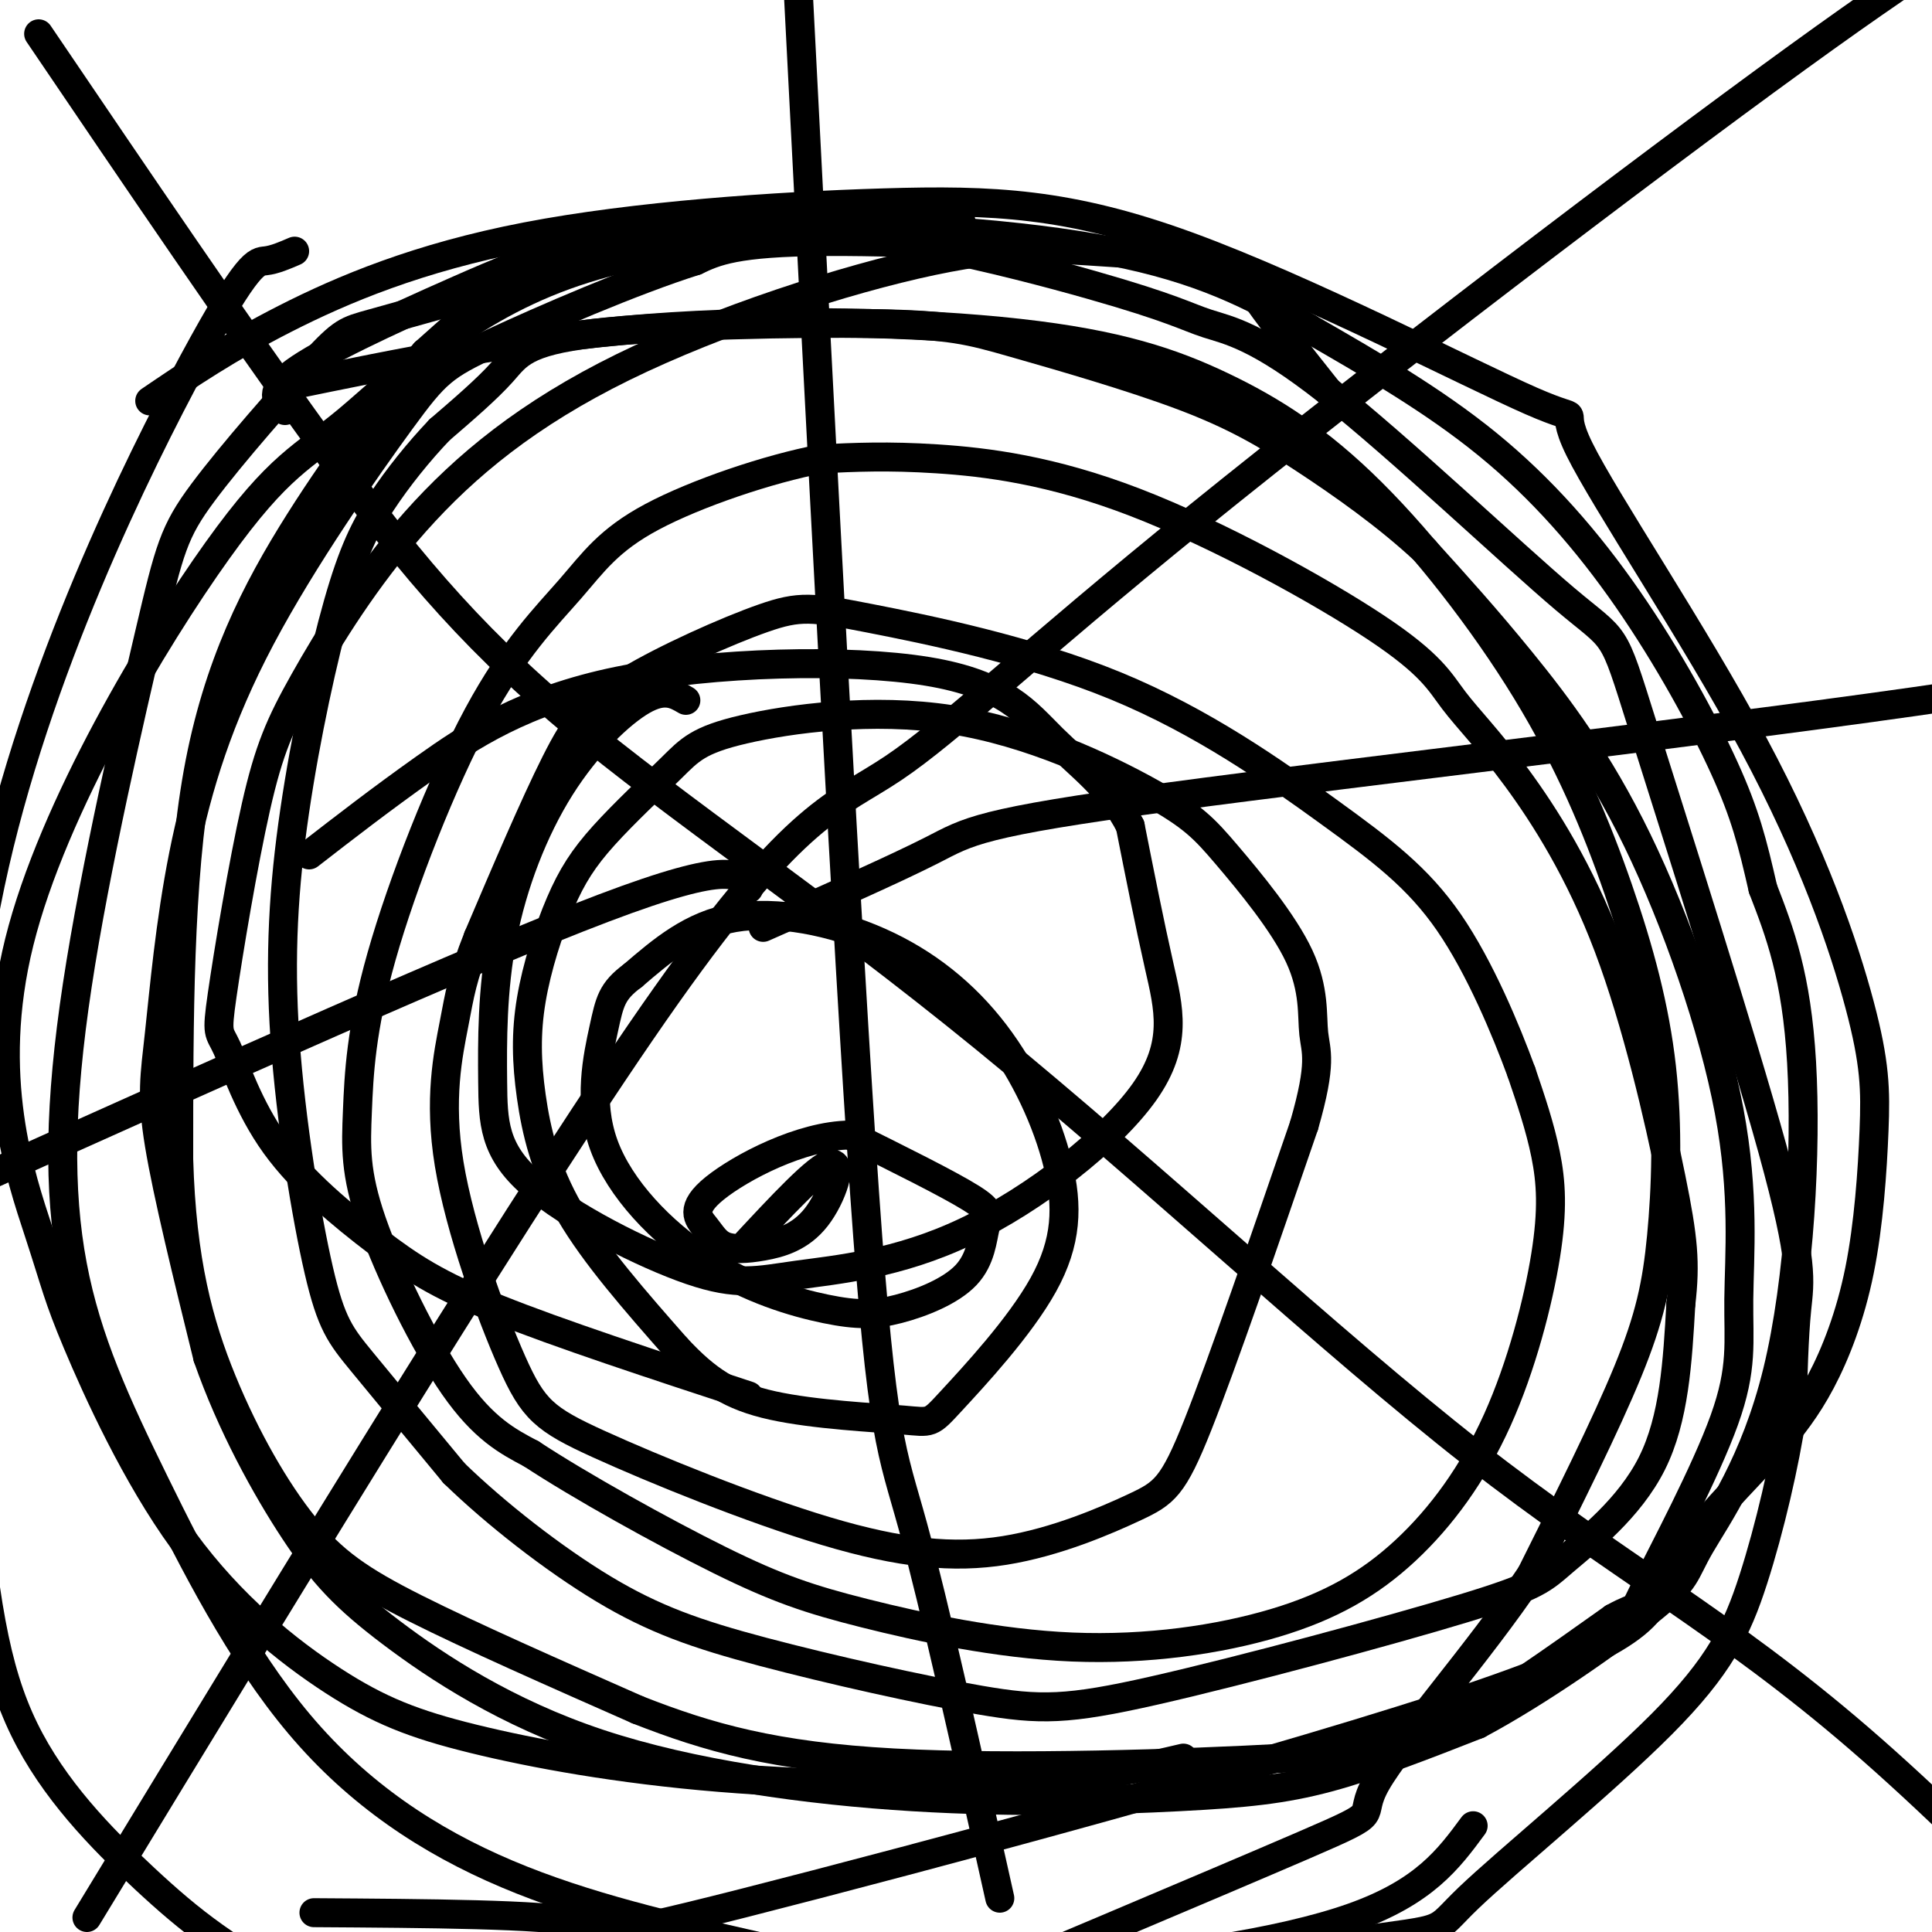
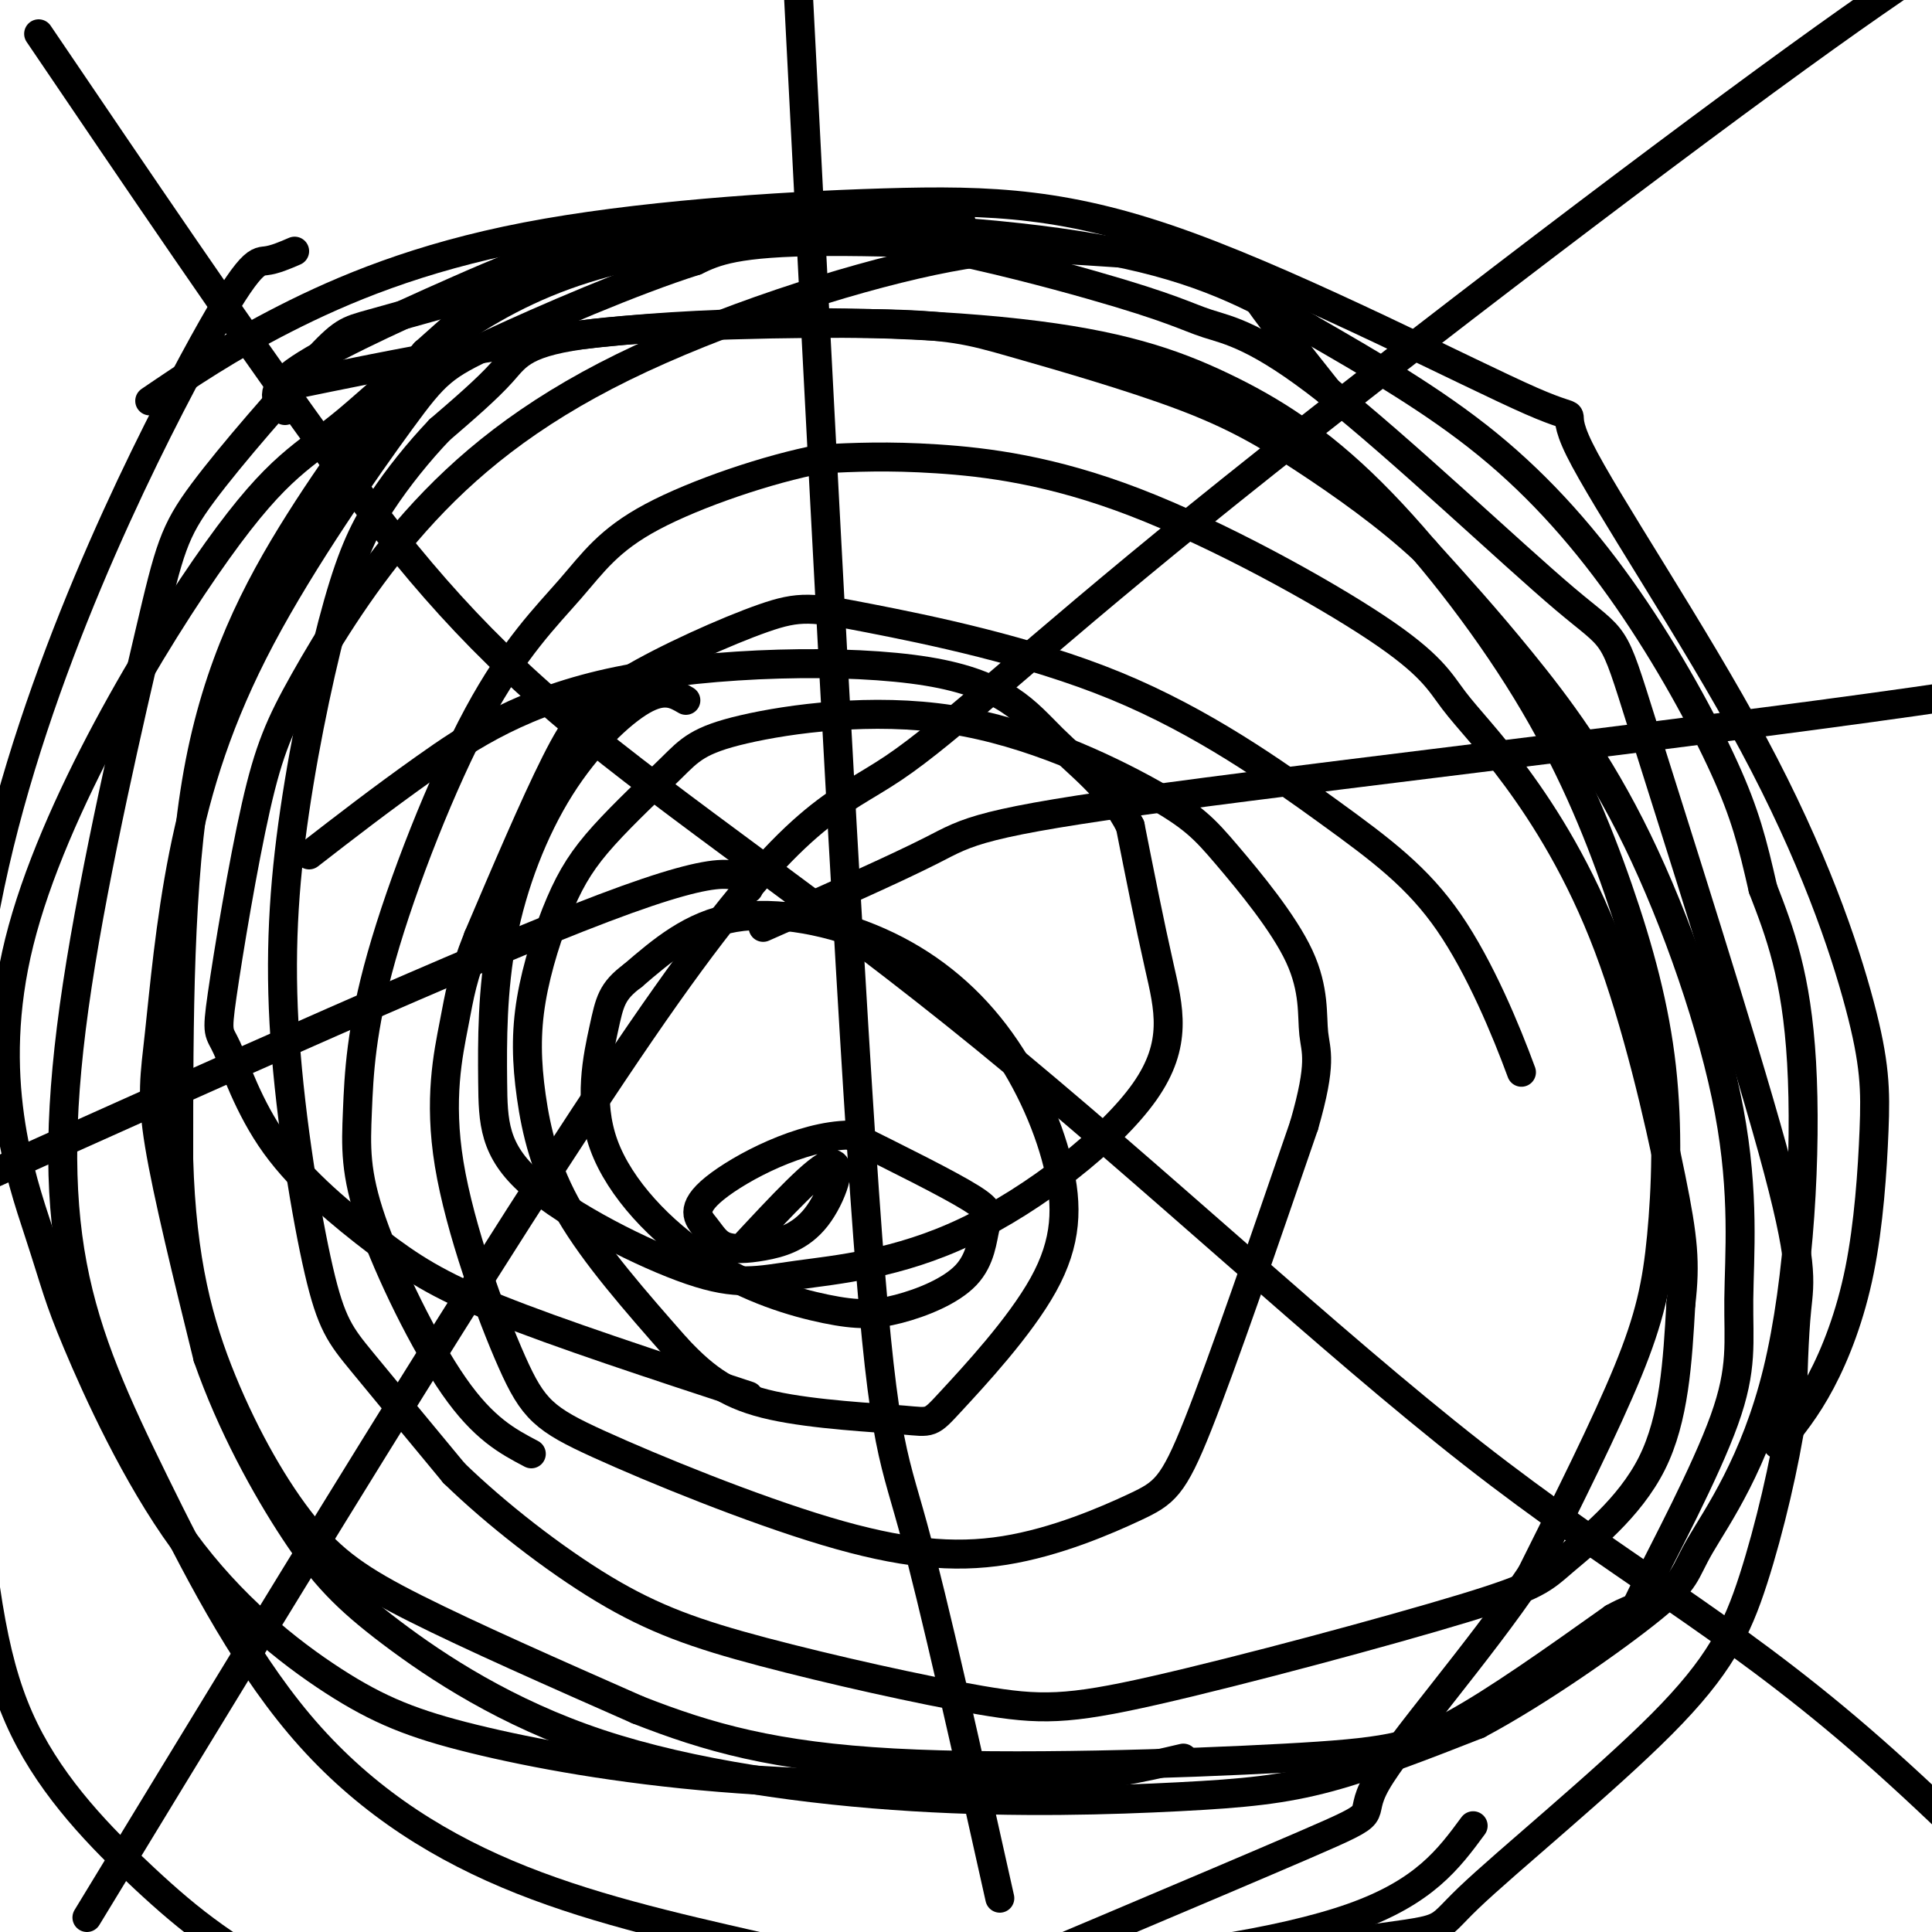
<svg xmlns="http://www.w3.org/2000/svg" viewBox="0 0 400 400" version="1.1">
  <g fill="none" stroke="#000000" stroke-width="6" stroke-linecap="round" stroke-linejoin="round">
    <path d="M275,81c-6.506,-8.196 -13.012,-16.393 -16,-21c-2.988,-4.607 -2.458,-5.625 -19,-7c-16.542,-1.375 -50.155,-3.107 -69,-3c-18.845,0.107 -22.923,2.054 -27,4" />
    <path d="M144,54c-12.944,4.073 -31.803,12.255 -42,17c-10.197,4.745 -11.731,6.055 -19,16c-7.269,9.945 -20.274,28.527 -29,45c-8.726,16.473 -13.174,30.838 -16,45c-2.826,14.162 -4.030,28.120 -5,37c-0.970,8.880 -1.706,12.680 0,23c1.706,10.320 5.853,27.160 10,44" />
    <path d="M43,281c4.883,14.013 12.090,27.045 18,36c5.910,8.955 10.524,13.832 20,21c9.476,7.168 23.813,16.625 43,23c19.188,6.375 43.226,9.668 65,11c21.774,1.332 41.285,0.705 55,0c13.715,-0.705 21.633,-1.487 31,-4c9.367,-2.513 20.184,-6.756 31,-11" />
    <path d="M306,357c12.574,-6.691 28.510,-17.917 36,-24c7.490,-6.083 6.533,-7.022 10,-13c3.467,-5.978 11.356,-16.994 16,-36c4.644,-19.006 6.041,-46.002 5,-64c-1.041,-17.998 -4.521,-26.999 -8,-36" />
    <path d="M365,184c-2.182,-9.544 -3.636,-15.404 -8,-25c-4.364,-9.596 -11.636,-22.930 -20,-35c-8.364,-12.070 -17.818,-22.877 -29,-32c-11.182,-9.123 -24.091,-16.561 -37,-24" />
    <path d="M271,68c-11.737,-6.975 -22.579,-12.413 -41,-16c-18.421,-3.587 -44.422,-5.322 -65,-5c-20.578,0.322 -35.732,2.702 -45,5c-9.268,2.298 -12.648,4.514 -17,8c-4.352,3.486 -9.676,8.243 -15,13" />
    <path d="M88,73c-7.000,7.786 -17.000,20.750 -26,35c-9.000,14.250 -17.000,29.786 -21,52c-4.000,22.214 -4.000,51.107 -4,80" />
    <path d="M37,240c0.609,21.180 4.132,34.131 9,46c4.868,11.869 11.080,22.657 17,30c5.920,7.343 11.549,11.241 23,17c11.451,5.759 28.726,13.380 46,21" />
    <path d="M132,354c14.663,5.759 28.322,9.657 53,11c24.678,1.343 60.375,0.131 81,-1c20.625,-1.131 26.179,-2.180 35,-7c8.821,-4.820 20.911,-13.410 33,-22" />
    <path d="M334,335c5.761,-3.217 3.664,-0.261 7,-7c3.336,-6.739 12.106,-23.174 16,-34c3.894,-10.826 2.911,-16.045 3,-25c0.089,-8.955 1.251,-21.648 -2,-39c-3.251,-17.352 -10.914,-39.364 -19,-56c-8.086,-16.636 -16.596,-27.896 -24,-37c-7.404,-9.104 -13.702,-16.052 -20,-23" />
    <path d="M295,114c-7.745,-7.233 -17.106,-13.817 -25,-19c-7.894,-5.183 -14.320,-8.965 -25,-13c-10.680,-4.035 -25.613,-8.321 -35,-11c-9.387,-2.679 -13.227,-3.749 -29,-4c-15.773,-0.251 -43.477,0.317 -58,2c-14.523,1.683 -15.864,4.481 -19,8c-3.136,3.519 -8.068,7.760 -13,12" />
    <path d="M91,89c-4.314,4.525 -8.599,9.839 -12,15c-3.401,5.161 -5.919,10.170 -9,21c-3.081,10.830 -6.726,27.482 -9,43c-2.274,15.518 -3.176,29.902 -2,47c1.176,17.098 4.432,36.911 7,48c2.568,11.089 4.448,13.454 9,19c4.552,5.546 11.776,14.273 19,23" />
    <path d="M94,305c8.602,8.359 20.608,17.755 31,24c10.392,6.245 19.169,9.338 33,13c13.831,3.662 32.717,7.892 45,10c12.283,2.108 17.963,2.095 36,-2c18.037,-4.095 48.433,-12.273 64,-17c15.567,-4.727 16.307,-6.003 21,-10c4.693,-3.997 13.341,-10.713 18,-20c4.659,-9.287 5.330,-21.143 6,-33" />
    <path d="M348,270c1.006,-8.591 0.520,-13.567 -2,-26c-2.520,-12.433 -7.076,-32.323 -13,-48c-5.924,-15.677 -13.218,-27.140 -19,-35c-5.782,-7.860 -10.052,-12.117 -13,-16c-2.948,-3.883 -4.574,-7.391 -16,-15c-11.426,-7.609 -32.653,-19.318 -50,-26c-17.347,-6.682 -30.813,-8.338 -41,-9c-10.187,-0.662 -17.093,-0.331 -24,0" />
    <path d="M170,95c-10.836,2.045 -25.926,7.159 -35,12c-9.074,4.841 -12.133,9.411 -17,15c-4.867,5.589 -11.544,12.197 -19,26c-7.456,13.803 -15.691,34.801 -20,50c-4.309,15.199 -4.691,24.600 -5,32c-0.309,7.400 -0.545,12.800 3,23c3.545,10.200 10.870,25.200 17,34c6.130,8.800 11.065,11.400 16,14" />
-     <path d="M110,301c10.031,6.605 27.107,16.118 39,22c11.893,5.882 18.603,8.132 30,11c11.397,2.868 27.482,6.355 43,7c15.518,0.645 30.470,-1.551 42,-5c11.530,-3.449 19.639,-8.151 27,-15c7.361,-6.849 13.973,-15.846 19,-27c5.027,-11.154 8.469,-24.464 10,-34c1.531,-9.536 1.152,-15.296 0,-21c-1.152,-5.704 -3.076,-11.352 -5,-17" />
    <path d="M315,222c-3.165,-8.621 -8.577,-21.672 -15,-31c-6.423,-9.328 -13.856,-14.933 -25,-23c-11.144,-8.067 -25.999,-18.595 -44,-26c-18.001,-7.405 -39.150,-11.686 -51,-14c-11.850,-2.314 -14.403,-2.662 -22,0c-7.597,2.662 -20.238,8.332 -28,13c-7.762,4.668 -10.646,8.334 -15,17c-4.354,8.666 -10.177,22.333 -16,36" />
    <path d="M99,194c-3.369,8.498 -3.790,11.743 -5,18c-1.210,6.257 -3.207,15.527 -1,29c2.207,13.473 8.620,31.150 13,41c4.380,9.850 6.728,11.873 18,17c11.272,5.127 31.468,13.357 47,18c15.532,4.643 26.400,5.698 37,4c10.600,-1.698 20.931,-6.149 27,-9c6.069,-2.851 7.877,-4.100 13,-17c5.123,-12.900 13.562,-37.450 22,-62" />
    <path d="M270,233c3.829,-13.226 2.401,-15.292 2,-19c-0.401,-3.708 0.225,-9.057 -3,-16c-3.225,-6.943 -10.300,-15.481 -15,-21c-4.700,-5.519 -7.024,-8.018 -16,-13c-8.976,-4.982 -24.604,-12.448 -41,-15c-16.396,-2.552 -33.560,-0.190 -43,2c-9.440,2.190 -11.156,4.208 -15,8c-3.844,3.792 -9.815,9.356 -14,14c-4.185,4.644 -6.583,8.366 -9,14c-2.417,5.634 -4.854,13.180 -6,20c-1.146,6.820 -1.001,12.913 0,20c1.001,7.087 2.857,15.168 8,24c5.143,8.832 13.571,18.416 22,28" />
    <path d="M140,279c6.381,6.885 11.332,10.097 20,12c8.668,1.903 21.051,2.497 27,3c5.949,0.503 5.464,0.916 10,-4c4.536,-4.916 14.095,-15.162 19,-24c4.905,-8.838 5.157,-16.269 3,-25c-2.157,-8.731 -6.722,-18.763 -13,-27c-6.278,-8.237 -14.267,-14.679 -24,-19c-9.733,-4.321 -21.209,-6.520 -30,-5c-8.791,1.520 -14.895,6.760 -21,12" />
    <path d="M131,202c-4.362,3.239 -4.766,5.338 -6,11c-1.234,5.662 -3.298,14.887 0,24c3.298,9.113 11.957,18.114 21,24c9.043,5.886 18.469,8.658 25,10c6.531,1.342 10.167,1.255 15,0c4.833,-1.255 10.862,-3.677 14,-7c3.138,-3.323 3.383,-7.549 4,-10c0.617,-2.451 1.605,-3.129 -3,-6c-4.605,-2.871 -14.802,-7.936 -25,-13" />
    <path d="M176,235c-10.047,0.057 -22.665,6.701 -28,11c-5.335,4.299 -3.388,6.255 -2,8c1.388,1.745 2.217,3.280 4,4c1.783,0.720 4.519,0.626 8,0c3.481,-0.626 7.706,-1.784 11,-6c3.294,-4.216 5.655,-11.490 3,-11c-2.655,0.490 -10.328,8.745 -18,17" />
    <path d="M102,60c-9.846,2.767 -19.692,5.533 -25,7c-5.308,1.467 -6.077,1.634 -12,8c-5.923,6.366 -16.998,18.929 -23,27c-6.002,8.071 -6.930,11.648 -11,29c-4.070,17.352 -11.283,48.478 -15,73c-3.717,24.522 -3.938,42.441 -1,58c2.938,15.559 9.035,28.758 17,45c7.965,16.242 17.798,35.527 30,50c12.202,14.473 26.772,24.135 43,31c16.228,6.865 34.114,10.932 52,15" />
    <path d="M157,403c18.452,3.595 38.583,5.083 61,4c22.417,-1.083 47.119,-4.738 62,-10c14.881,-5.262 19.940,-12.131 25,-19" />
    <path d="M59,85c-1.794,-1.971 -3.587,-3.941 2,-8c5.587,-4.059 18.556,-10.205 34,-17c15.444,-6.795 33.363,-14.238 58,-14c24.637,0.238 55.992,8.158 73,13c17.008,4.842 19.669,6.605 24,8c4.331,1.395 10.331,2.423 25,14c14.669,11.577 38.008,33.704 49,43c10.992,9.296 9.637,5.760 16,26c6.363,20.240 20.444,64.257 27,88c6.556,23.743 5.587,27.212 5,33c-0.587,5.788 -0.794,13.894 -1,22" />
    <path d="M371,293c-1.457,9.845 -4.600,23.459 -8,34c-3.400,10.541 -7.056,18.011 -19,30c-11.944,11.989 -32.177,28.497 -40,36c-7.823,7.503 -3.235,6.001 -24,9c-20.765,2.999 -66.882,10.500 -113,18" />
    <path d="M199,46c-30.041,1.535 -60.081,3.070 -82,11c-21.919,7.930 -35.716,22.255 -45,30c-9.284,7.745 -14.056,8.910 -27,27c-12.944,18.090 -34.059,53.105 -41,81c-6.941,27.895 0.291,48.670 4,60c3.709,11.330 3.893,13.214 8,23c4.107,9.786 12.136,27.473 22,41c9.864,13.527 21.563,22.893 31,29c9.437,6.107 16.612,8.957 29,12c12.388,3.043 29.989,6.281 51,8c21.011,1.719 45.432,1.920 62,1c16.568,-0.920 25.284,-2.960 34,-5" />
    <path d="M59,80c24.061,-4.960 48.122,-9.920 75,-12c26.878,-2.080 56.573,-1.279 77,1c20.427,2.279 31.586,6.035 42,11c10.414,4.965 20.082,11.140 31,22c10.918,10.860 23.086,26.407 32,41c8.914,14.593 14.574,28.234 19,41c4.426,12.766 7.619,24.659 9,37c1.381,12.341 0.949,25.130 0,35c-0.949,9.870 -2.414,16.820 -7,28c-4.586,11.180 -12.293,26.590 -20,42" />
    <path d="M317,326c-10.679,15.976 -27.375,34.917 -32,43c-4.625,8.083 2.821,5.310 -15,13c-17.821,7.690 -60.911,25.845 -104,44" />
    <path d="M231,52c-9.948,-0.908 -19.897,-1.817 -38,2c-18.103,3.817 -44.361,12.359 -64,22c-19.639,9.641 -32.658,20.379 -43,32c-10.342,11.621 -18.008,24.124 -23,33c-4.992,8.876 -7.309,14.123 -10,26c-2.691,11.877 -5.757,30.383 -7,39c-1.243,8.617 -0.662,7.345 1,11c1.662,3.655 4.404,12.237 10,20c5.596,7.763 14.045,14.705 21,20c6.955,5.295 12.416,8.941 25,14c12.584,5.059 32.292,11.529 52,18" />
    <path d="M18,397c46.396,-76.273 92.791,-152.545 120,-191c27.209,-38.455 35.231,-39.091 47,-47c11.769,-7.909 27.284,-23.091 63,-52c35.716,-28.909 91.633,-71.545 124,-95c32.367,-23.455 41.183,-27.727 50,-32" />
    <path d="M8,7c20.544,30.322 41.087,60.644 58,84c16.913,23.356 30.195,39.744 52,58c21.805,18.256 52.133,38.378 86,66c33.867,27.622 71.272,62.744 101,86c29.728,23.256 51.779,34.644 80,59c28.221,24.356 62.610,61.678 97,99" />
    <path d="M142,145c-2.226,-1.306 -4.452,-2.612 -9,0c-4.548,2.612 -11.418,9.143 -17,18c-5.582,8.857 -9.875,20.039 -12,31c-2.125,10.961 -2.082,21.701 -2,30c0.082,8.299 0.204,14.156 8,21c7.796,6.844 23.266,14.675 33,18c9.734,3.325 13.733,2.145 22,1c8.267,-1.145 20.804,-2.255 35,-9c14.196,-6.745 30.053,-19.124 37,-29c6.947,-9.876 4.985,-17.250 3,-26c-1.985,-8.750 -3.992,-18.875 -6,-29" />
    <path d="M234,171c-3.863,-7.743 -10.521,-12.600 -16,-18c-5.479,-5.400 -9.778,-11.344 -26,-14c-16.222,-2.656 -44.368,-2.023 -64,2c-19.632,4.023 -30.752,11.435 -40,18c-9.248,6.565 -16.624,12.282 -24,18" />
    <path d="M61,52c-2.067,0.894 -4.133,1.788 -6,2c-1.867,0.212 -3.534,-0.257 -15,21c-11.466,21.257 -32.729,64.239 -42,108c-9.271,43.761 -6.549,88.302 -4,118c2.549,29.698 4.926,44.552 11,57c6.074,12.448 15.845,22.491 25,31c9.155,8.509 17.696,15.483 35,24c17.304,8.517 43.373,18.576 61,23c17.627,4.424 26.814,3.212 36,2" />
    <path d="M31,83c8.059,-5.474 16.117,-10.948 28,-17c11.883,-6.052 27.590,-12.682 50,-17c22.410,-4.318 51.524,-6.325 74,-7c22.476,-0.675 38.313,-0.019 63,9c24.687,9.019 58.224,26.401 71,32c12.776,5.599 4.791,-0.583 10,10c5.209,10.583 23.611,37.933 36,61c12.389,23.067 18.764,41.852 22,54c3.236,12.148 3.331,17.658 3,26c-0.331,8.342 -1.089,19.515 -3,29c-1.911,9.485 -4.975,17.281 -8,23c-3.025,5.719 -6.013,9.359 -9,13" />
-     <path d="M368,299c-6.318,7.002 -17.613,18.006 -22,26c-4.387,7.994 -1.867,12.978 -40,26c-38.133,13.022 -116.921,34.083 -152,43c-35.079,8.917 -26.451,5.691 -34,4c-7.549,-1.691 -31.274,-1.845 -55,-2" />
    <path d="M158,192c13.667,-6.048 27.333,-12.095 35,-16c7.667,-3.905 9.333,-5.667 49,-11c39.667,-5.333 117.333,-14.238 163,-21c45.667,-6.762 59.333,-11.381 73,-16" />
    <path d="M155,184c-1.583,-3.083 -3.167,-6.167 -30,4c-26.833,10.167 -78.917,33.583 -131,57" />
    <path d="M165,-7c5.200,101.289 10.400,202.578 14,254c3.600,51.422 5.600,52.978 10,69c4.400,16.022 11.200,46.511 18,77" />
  </g>
</svg>